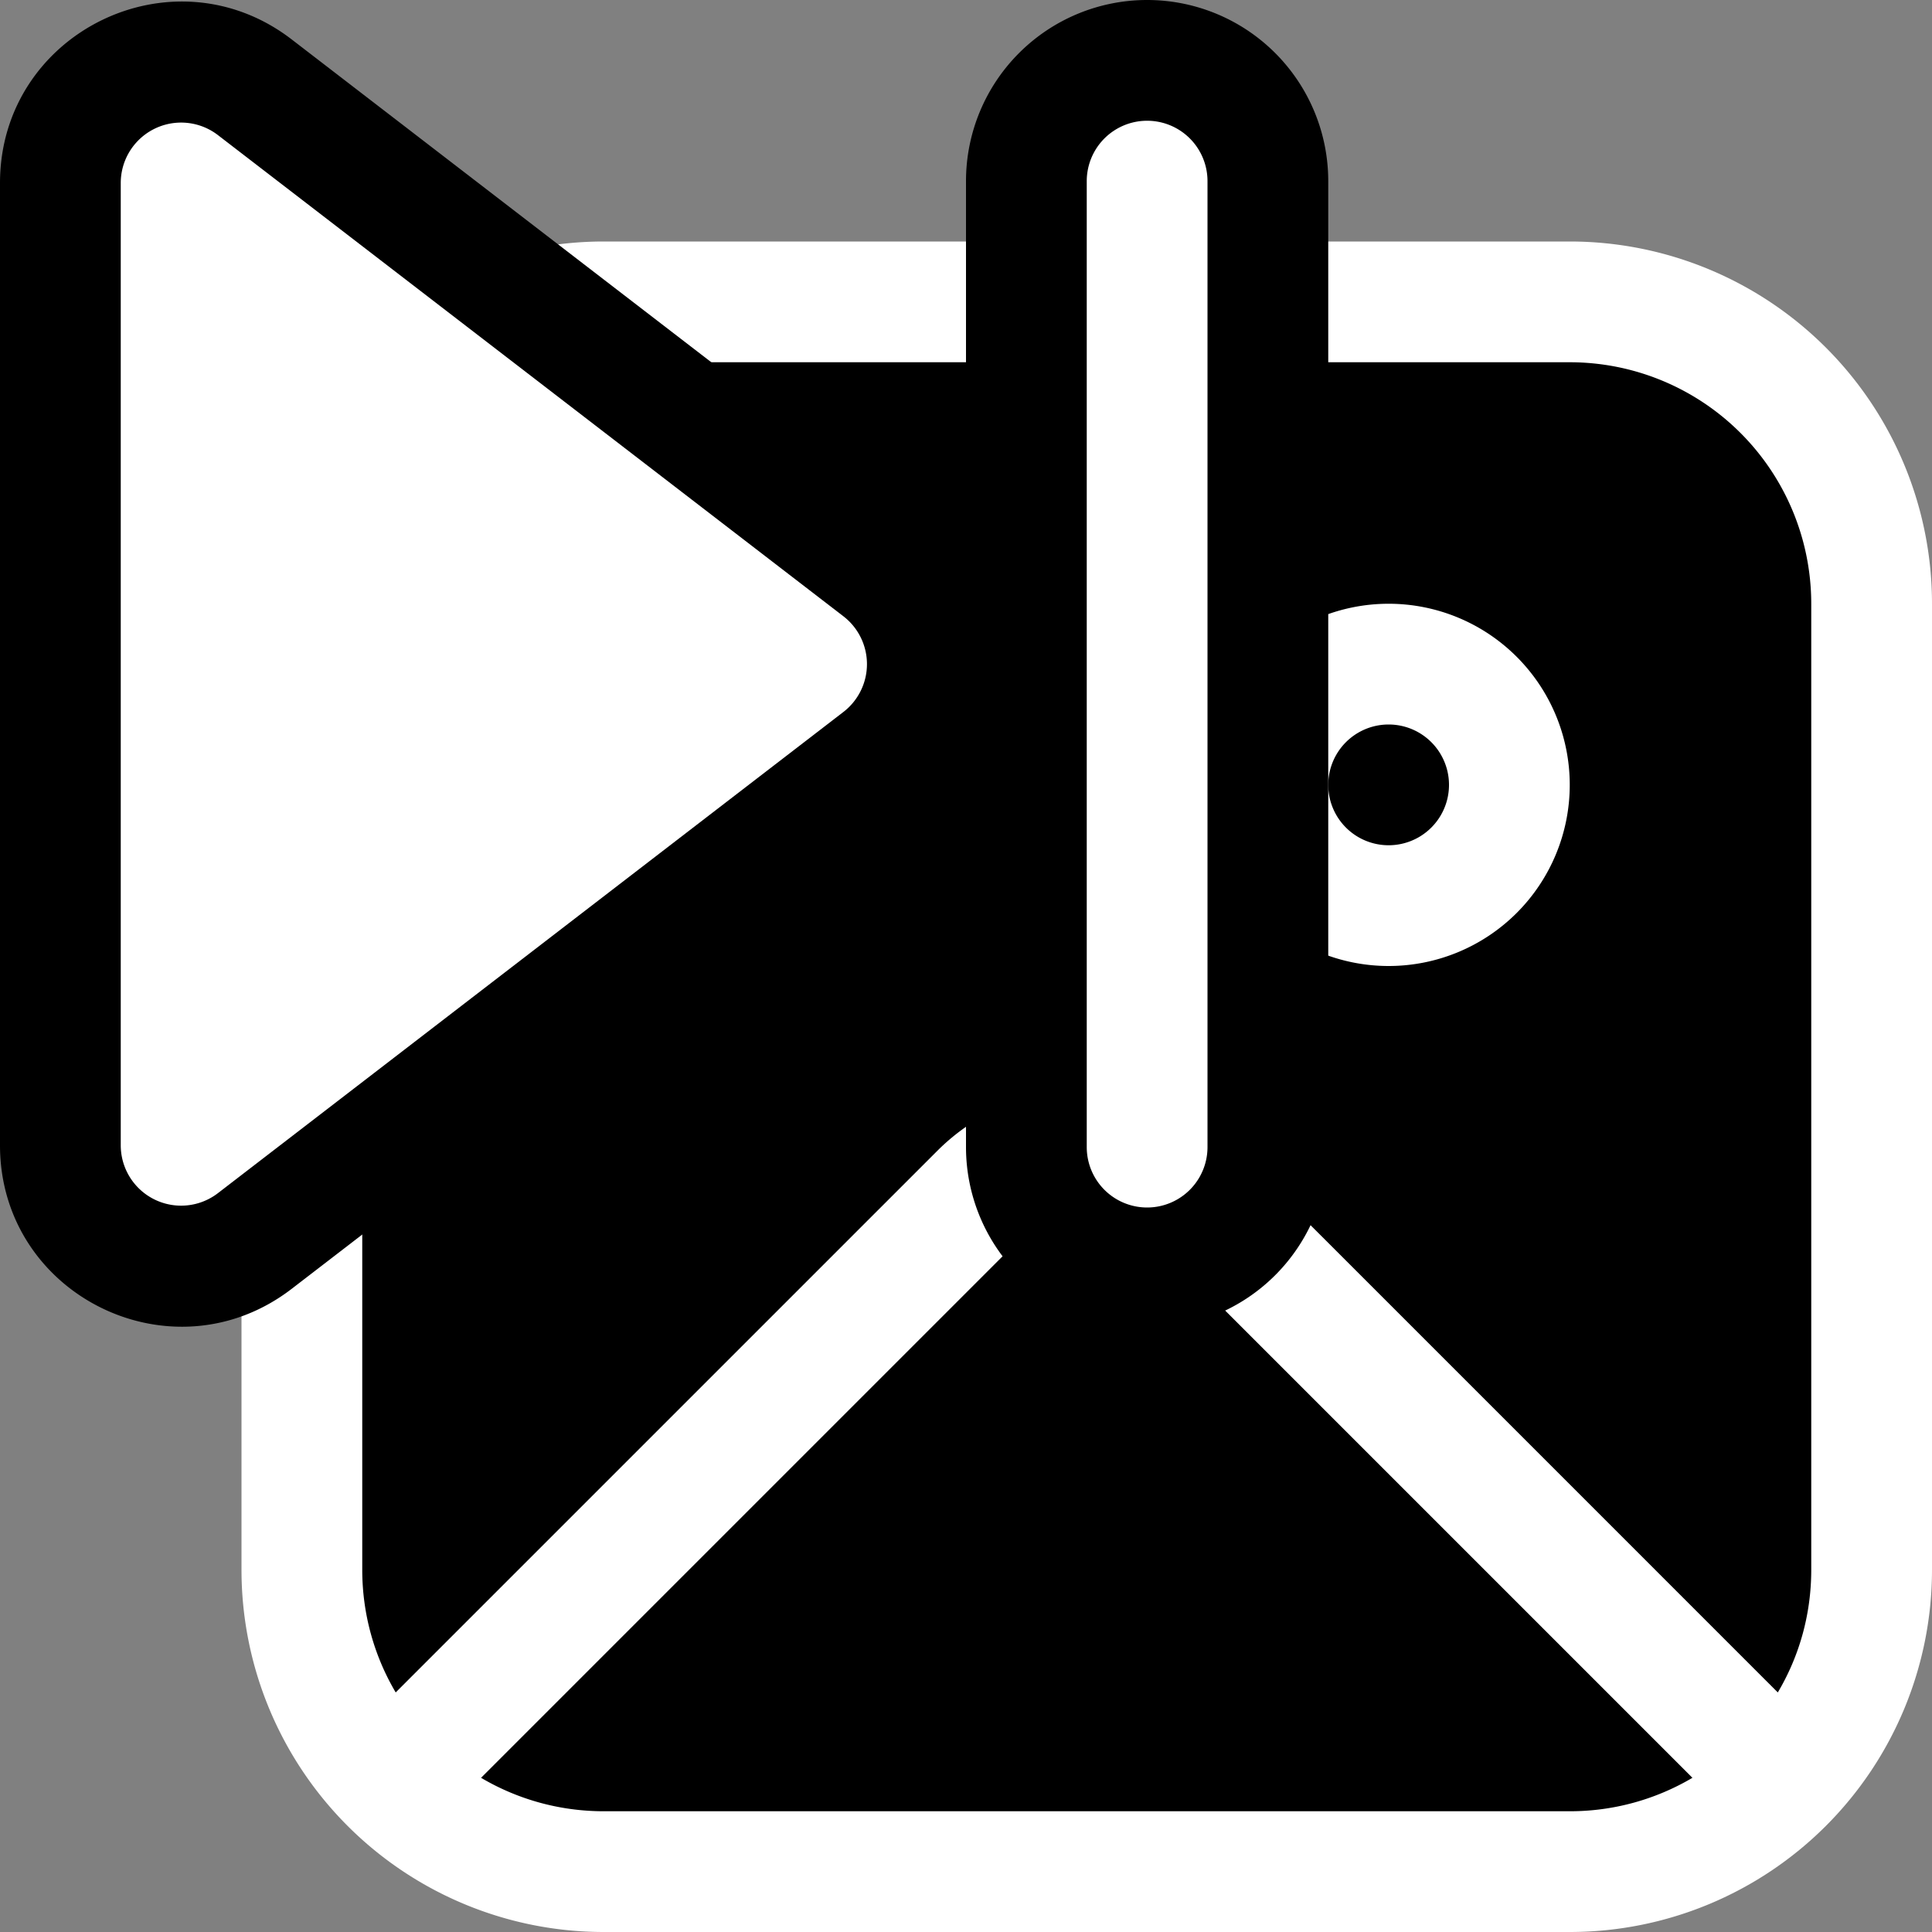
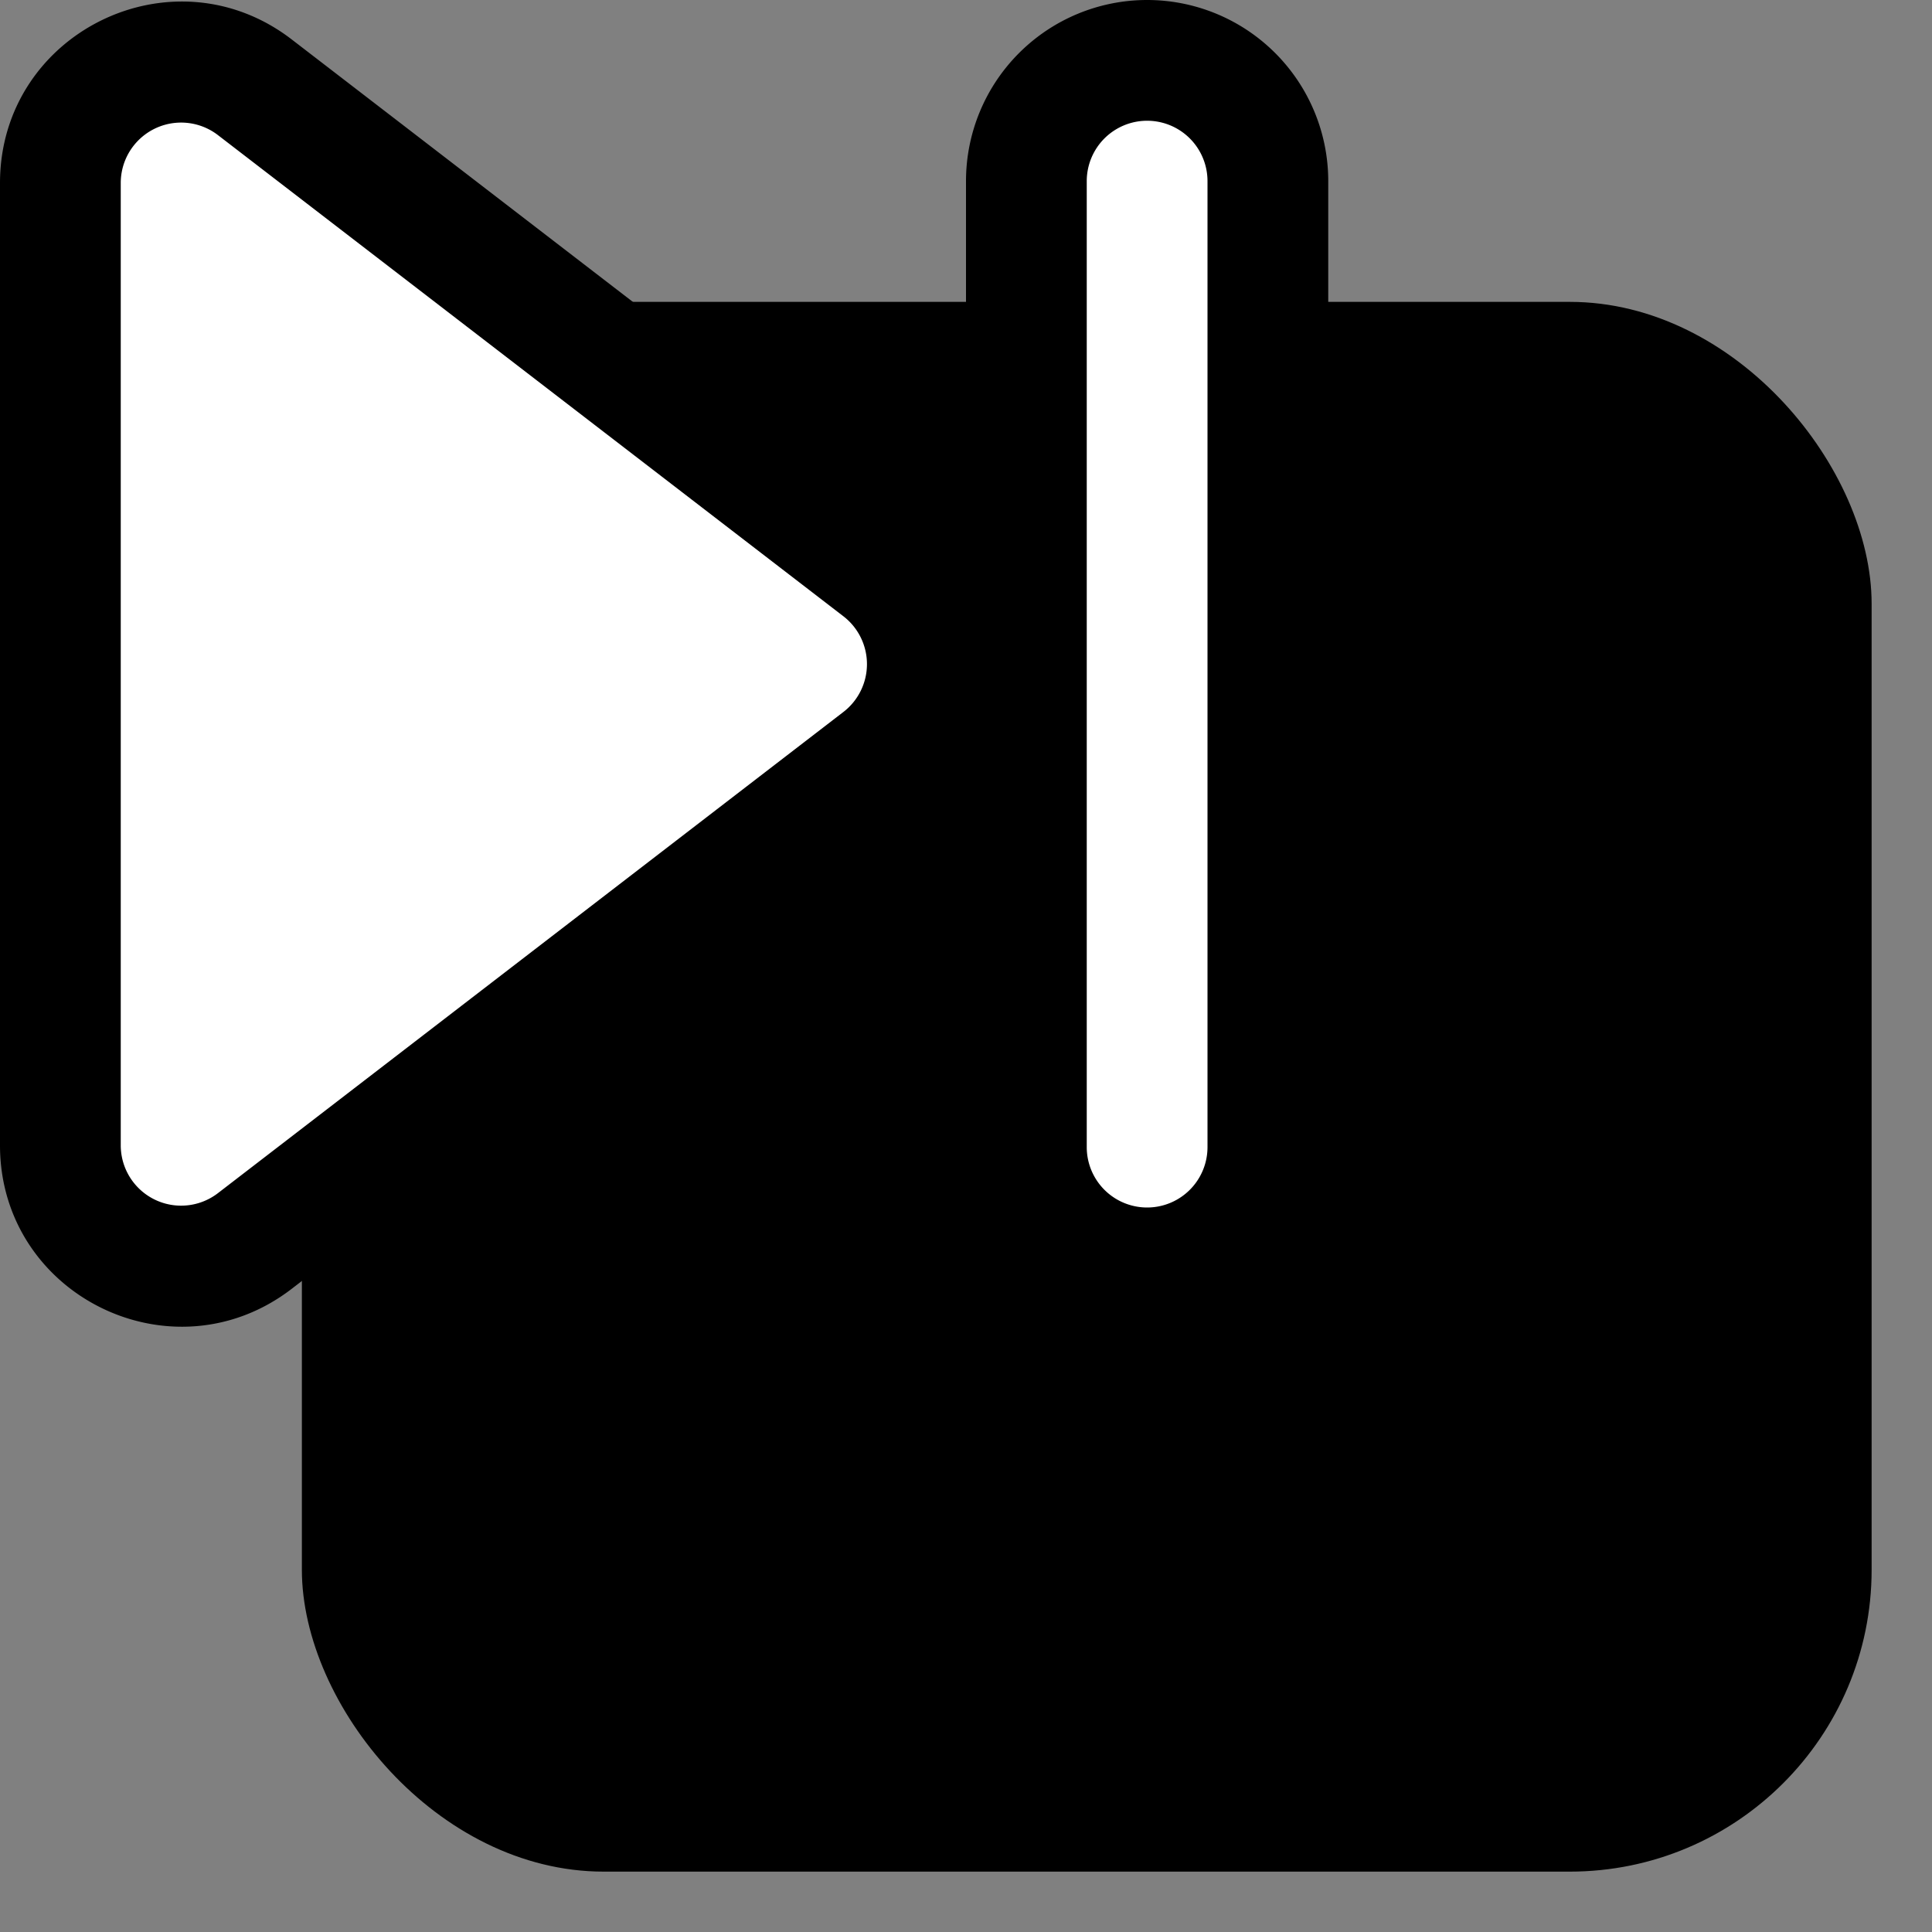
<svg xmlns="http://www.w3.org/2000/svg" fill="none" viewBox="0 0 16 16">
  <rect x="0" y="0" width="16" height="16" fill="#808080" stroke="none" />
  <rect width="13" height="13" x="2.5" y="2.5" fill="#000" rx="2.5" />
-   <path fill="#fff" fill-rule="evenodd" d="M2 5a3 3 0 0 1 3-3h8a3 3 0 0 1 3 3v8a3 3 0 0 1-3 3H5a3 3 0 0 1-3-3V5Zm3-2a2 2 0 0 0-2 2v8c0 .37.101.718.277 1.016L7.763 9.53a1.75 1.75 0 0 1 2.474 0l4.486 4.486C14.9 13.718 15 13.371 15 13V5a2 2 0 0 0-2-2H5Zm0 12c-.37 0-.718-.101-1.016-.277l4.486-4.486a.75.75 0 0 1 1.06 0l4.486 4.486A1.991 1.991 0 0 1 13 15H5Zm6-8.5a.5.5 0 1 1 1 0 .5.5 0 0 1-1 0Zm.5-1.5a1.5 1.5 0 1 0 0 3 1.5 1.5 0 0 0 0-3Z" />
  <path fill="#000" fill-rule="evenodd" d="M9.5 0A1.5 1.5 0 0 0 8 1.5v3.286a1.495 1.495 0 0 0-.405-.475L2.415.326C1.428-.432 0 .271 0 1.516v7.969c0 1.244 1.428 1.947 2.415 1.189l5.18-3.985c.173-.134.309-.296.405-.475V9.5a1.5 1.5 0 0 0 3 0v-8A1.5 1.5 0 0 0 9.5 0Z" />
  <path fill="#fff" d="M10 1.5a.5.5 0 0 0-1 0v8a.5.5 0 0 0 1 0v-8ZM6.985 5.104l-5.18-3.985A.5.5 0 0 0 1 1.515v7.97a.5.5 0 0 0 .805.396l5.18-3.985a.5.5 0 0 0 0-.792Z" />
</svg>